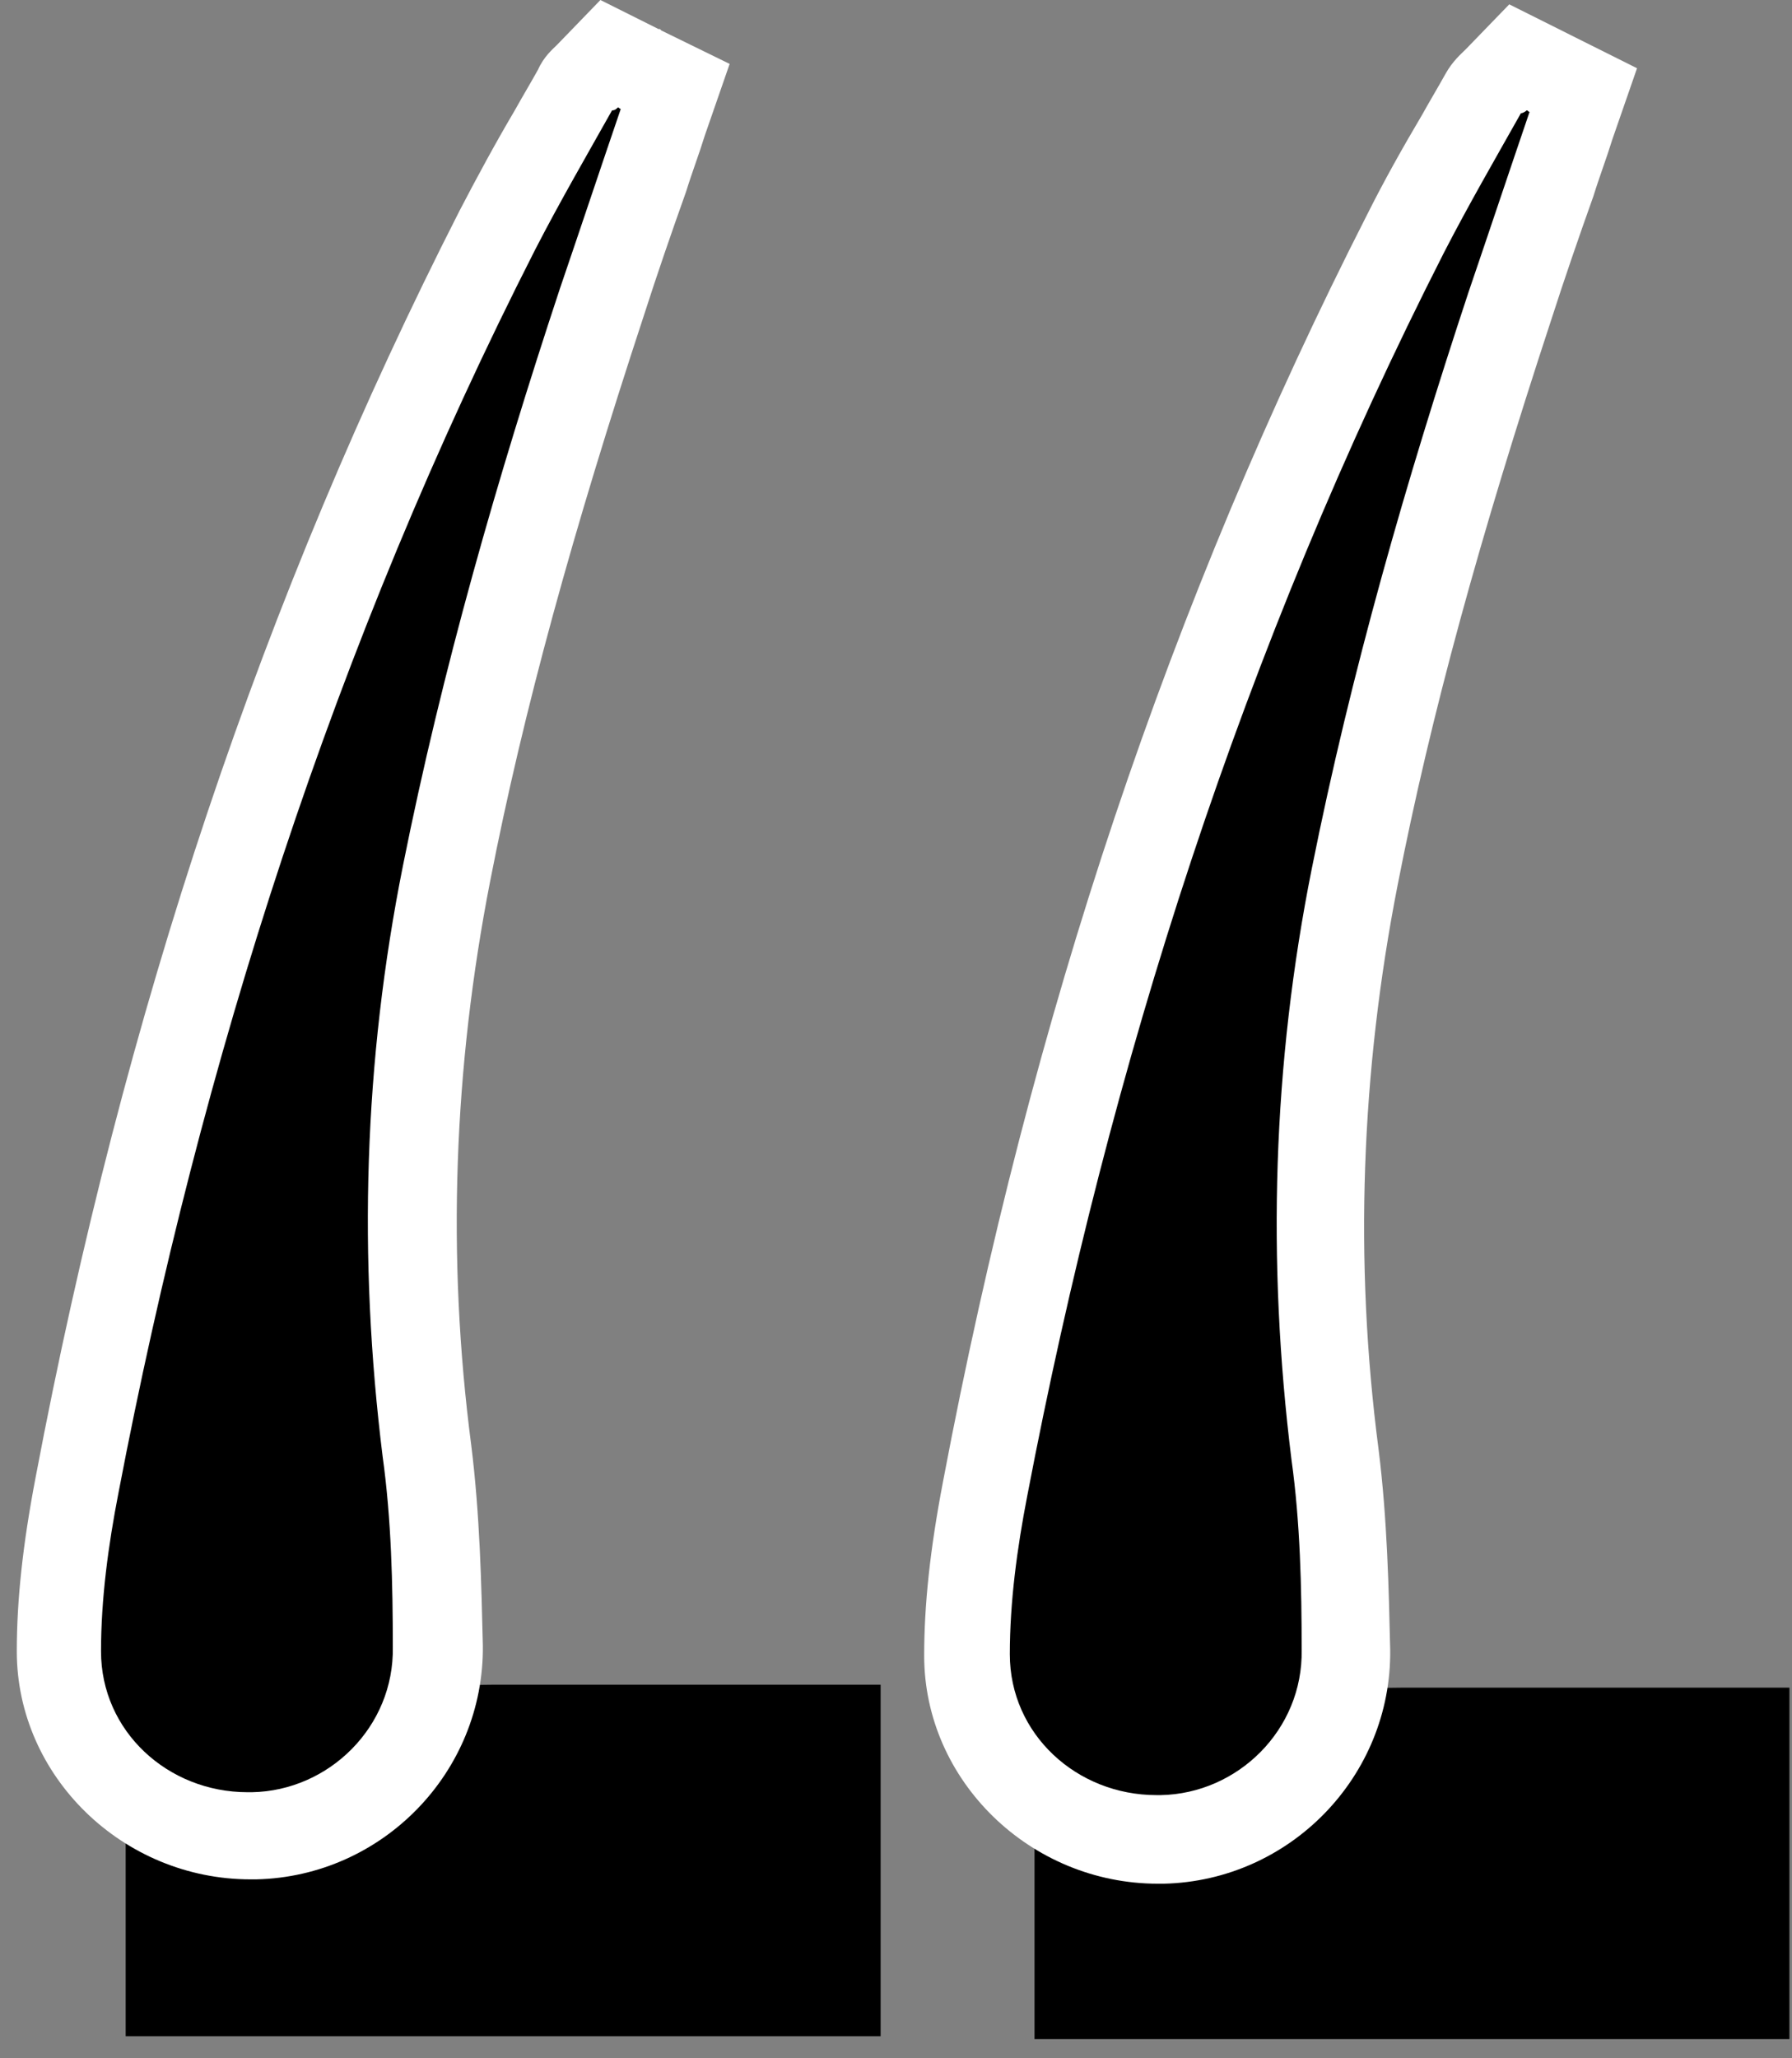
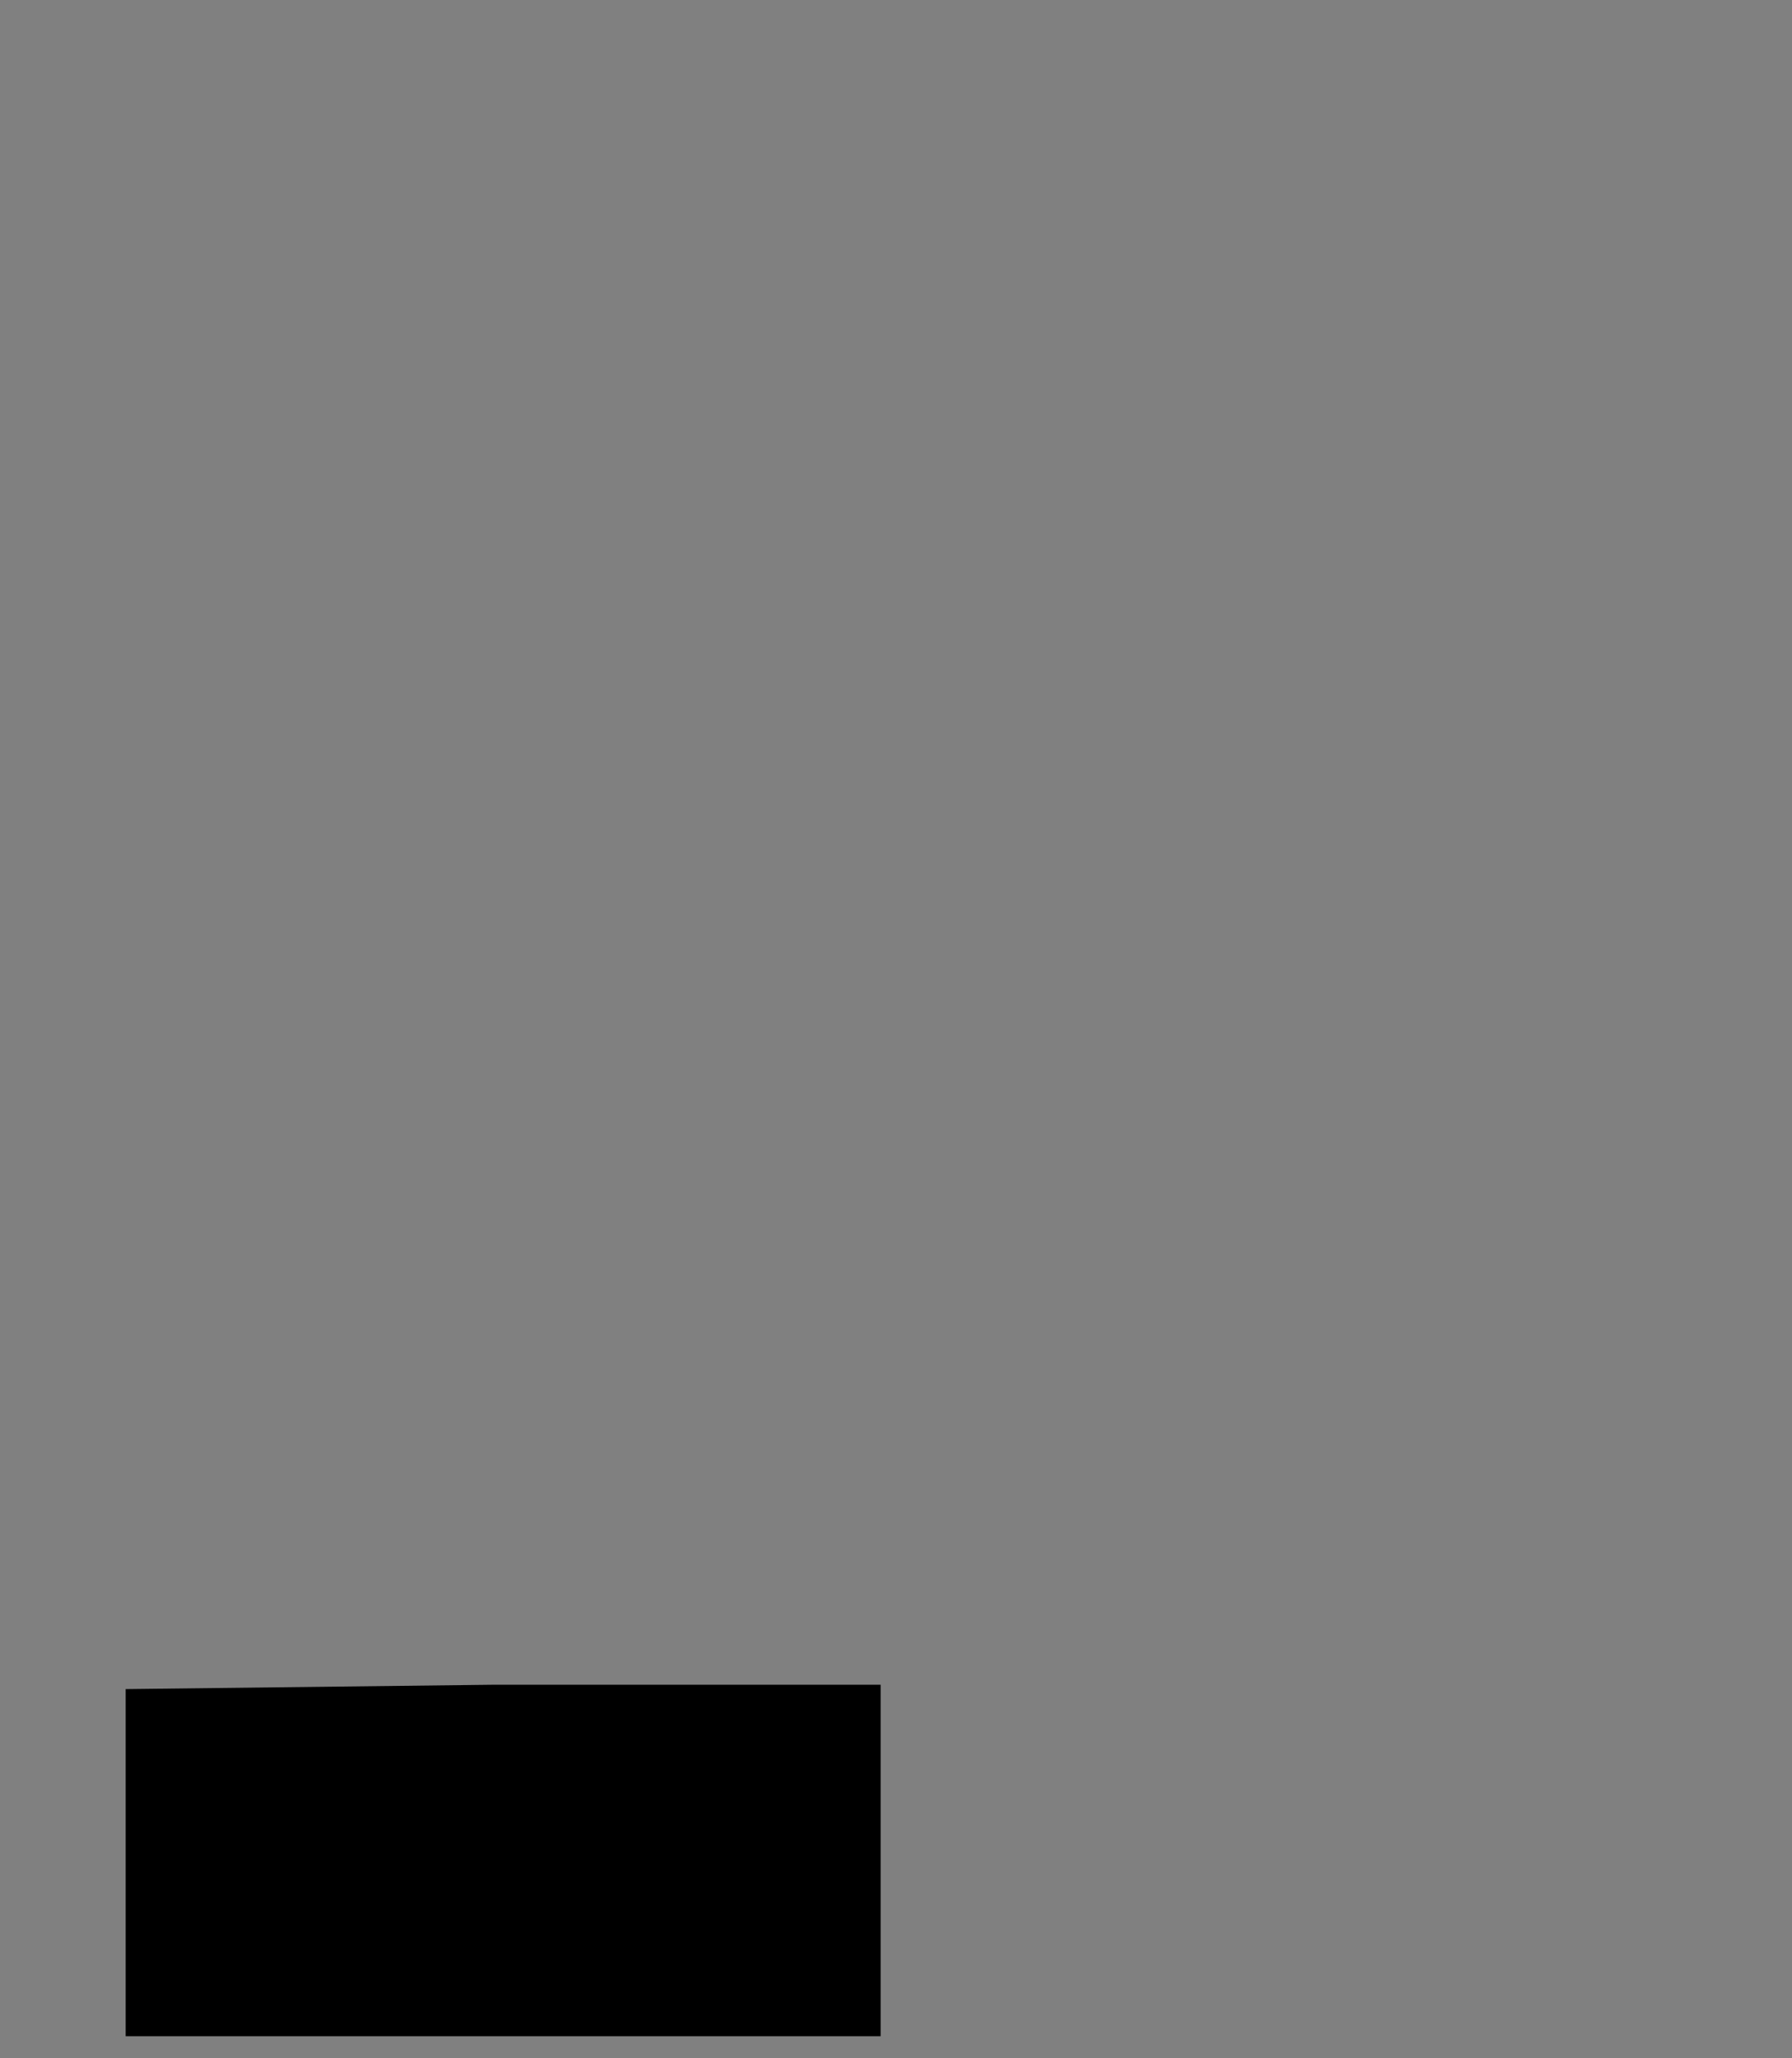
<svg xmlns="http://www.w3.org/2000/svg" fill="none" viewBox="0 0 54 62" height="62" width="54">
  <rect x="0" y="0" width="54" height="62" fill="#808080" stroke="none" />
-   <path fill="black" d="M14.899 50.748C18.881 50.748 22.643 50.748 26.537 50.748C26.537 54.379 26.537 57.792 26.537 61.336C19.012 61.336 11.443 61.336 3.787 61.336C3.787 57.836 3.787 54.379 3.787 50.88L14.899 50.748Z" />
-   <path fill="black" d="M7.506 55.342C4.356 55.342 1.775 52.848 1.775 49.786C1.775 48.342 1.95 46.724 2.344 44.755C5.012 30.799 9.168 18.418 15.031 6.956C15.556 5.95 16.124 4.944 16.693 3.981C16.912 3.587 17.174 3.15 17.393 2.712C17.524 2.494 17.656 2.362 17.743 2.275L18.399 1.575L19.362 2.056L20.368 2.581L19.406 5.381C18.968 6.606 18.574 7.831 18.137 9.1C15.993 15.662 14.506 21.131 13.456 26.337C12.318 32.068 12.143 37.886 12.887 43.705C13.149 45.717 13.193 47.817 13.193 49.611C13.237 52.673 10.743 55.255 7.637 55.342H7.506Z" />
-   <path fill="white" d="M18.618 3.237C18.662 3.237 18.662 3.281 18.706 3.281C18.093 5.075 17.481 6.912 16.868 8.706C14.987 14.393 13.325 20.168 12.143 26.074C10.962 31.98 10.787 37.886 11.531 43.88C11.793 45.761 11.837 47.73 11.837 49.611C11.881 52.017 9.912 53.942 7.593 53.986C7.55 53.986 7.506 53.986 7.462 53.986C5.056 53.986 3.044 52.148 3.044 49.742C3.044 48.167 3.262 46.549 3.569 44.974C6.062 31.937 10.087 19.381 16.124 7.525C16.868 6.081 17.656 4.725 18.443 3.325C18.531 3.325 18.574 3.281 18.618 3.237ZM18.093 0L16.781 1.356C16.649 1.487 16.387 1.706 16.212 2.1C15.993 2.494 15.731 2.931 15.512 3.325C14.943 4.287 14.374 5.337 13.85 6.344C7.943 17.937 3.744 30.405 1.075 44.492C0.681 46.549 0.506 48.211 0.506 49.742C0.506 53.505 3.7 56.611 7.55 56.611C7.593 56.611 7.681 56.611 7.725 56.611C11.531 56.523 14.593 53.373 14.55 49.567C14.506 47.73 14.462 45.63 14.2 43.53C13.456 37.843 13.675 32.155 14.768 26.555C15.774 21.393 17.262 16.012 19.406 9.493C19.799 8.269 20.237 7 20.674 5.775C20.849 5.206 21.068 4.637 21.243 4.069L21.987 1.925L19.93 0.919L19.887 0.875H19.843L18.093 0Z" />
-   <path fill="black" d="M42.286 50.836C46.267 50.836 50.03 50.836 53.923 50.836C53.923 54.467 53.923 57.88 53.923 61.423C46.398 61.423 38.83 61.423 31.174 61.423C31.174 57.923 31.174 54.467 31.174 50.967L42.286 50.836Z" />
-   <path fill="black" d="M34.892 55.429C31.743 55.429 29.162 52.936 29.162 49.873C29.162 48.43 29.337 46.811 29.73 44.842C32.399 30.887 36.555 18.506 42.417 7.043C42.942 6.037 43.511 5.031 44.08 4.069C44.298 3.675 44.561 3.237 44.78 2.8C44.911 2.581 45.042 2.45 45.13 2.362L45.786 1.662L46.748 2.144L47.755 2.669L46.792 5.468C46.355 6.693 45.961 7.918 45.523 9.187C43.38 15.749 41.892 21.218 40.842 26.424C39.705 32.155 39.53 37.974 40.274 43.792C40.536 45.805 40.58 47.905 40.58 49.698C40.624 52.761 38.13 55.342 35.024 55.429H34.892Z" />
-   <path fill="white" d="M46.005 3.325C46.048 3.325 46.048 3.369 46.092 3.369C45.48 5.162 44.867 7 44.255 8.793C42.373 14.481 40.711 20.256 39.53 26.162C38.349 32.068 38.174 37.974 38.917 43.967C39.18 45.849 39.224 47.817 39.224 49.698C39.267 52.105 37.299 54.029 34.98 54.073C34.936 54.073 34.893 54.073 34.849 54.073C32.443 54.073 30.43 52.236 30.43 49.83C30.43 48.255 30.649 46.636 30.955 45.061C33.449 32.024 37.474 19.468 43.511 7.612C44.255 6.168 45.042 4.812 45.83 3.412C45.873 3.412 45.961 3.369 46.005 3.325ZM45.48 0.131L44.167 1.487C44.036 1.619 43.773 1.837 43.555 2.231C43.336 2.625 43.074 3.062 42.855 3.456C42.286 4.418 41.717 5.425 41.192 6.475C35.286 18.068 31.086 30.537 28.418 44.623C28.024 46.68 27.849 48.342 27.849 49.873C27.849 53.636 31.043 56.742 34.893 56.742C34.936 56.742 35.024 56.742 35.068 56.742C38.874 56.654 41.936 53.505 41.892 49.698C41.849 47.861 41.805 45.761 41.542 43.661C40.799 37.974 41.017 32.286 42.111 26.687C43.117 21.524 44.605 16.143 46.748 9.625C47.142 8.4 47.58 7.131 48.017 5.906C48.192 5.337 48.411 4.768 48.586 4.2L49.33 2.056L47.317 1.05L47.23 1.006L45.48 0.131Z" />
+   <path fill="black" d="M14.899 50.748C18.881 50.748 22.643 50.748 26.537 50.748C26.537 54.379 26.537 57.792 26.537 61.336C19.012 61.336 11.443 61.336 3.787 61.336C3.787 57.836 3.787 54.379 3.787 50.88L14.899 50.748" />
</svg>